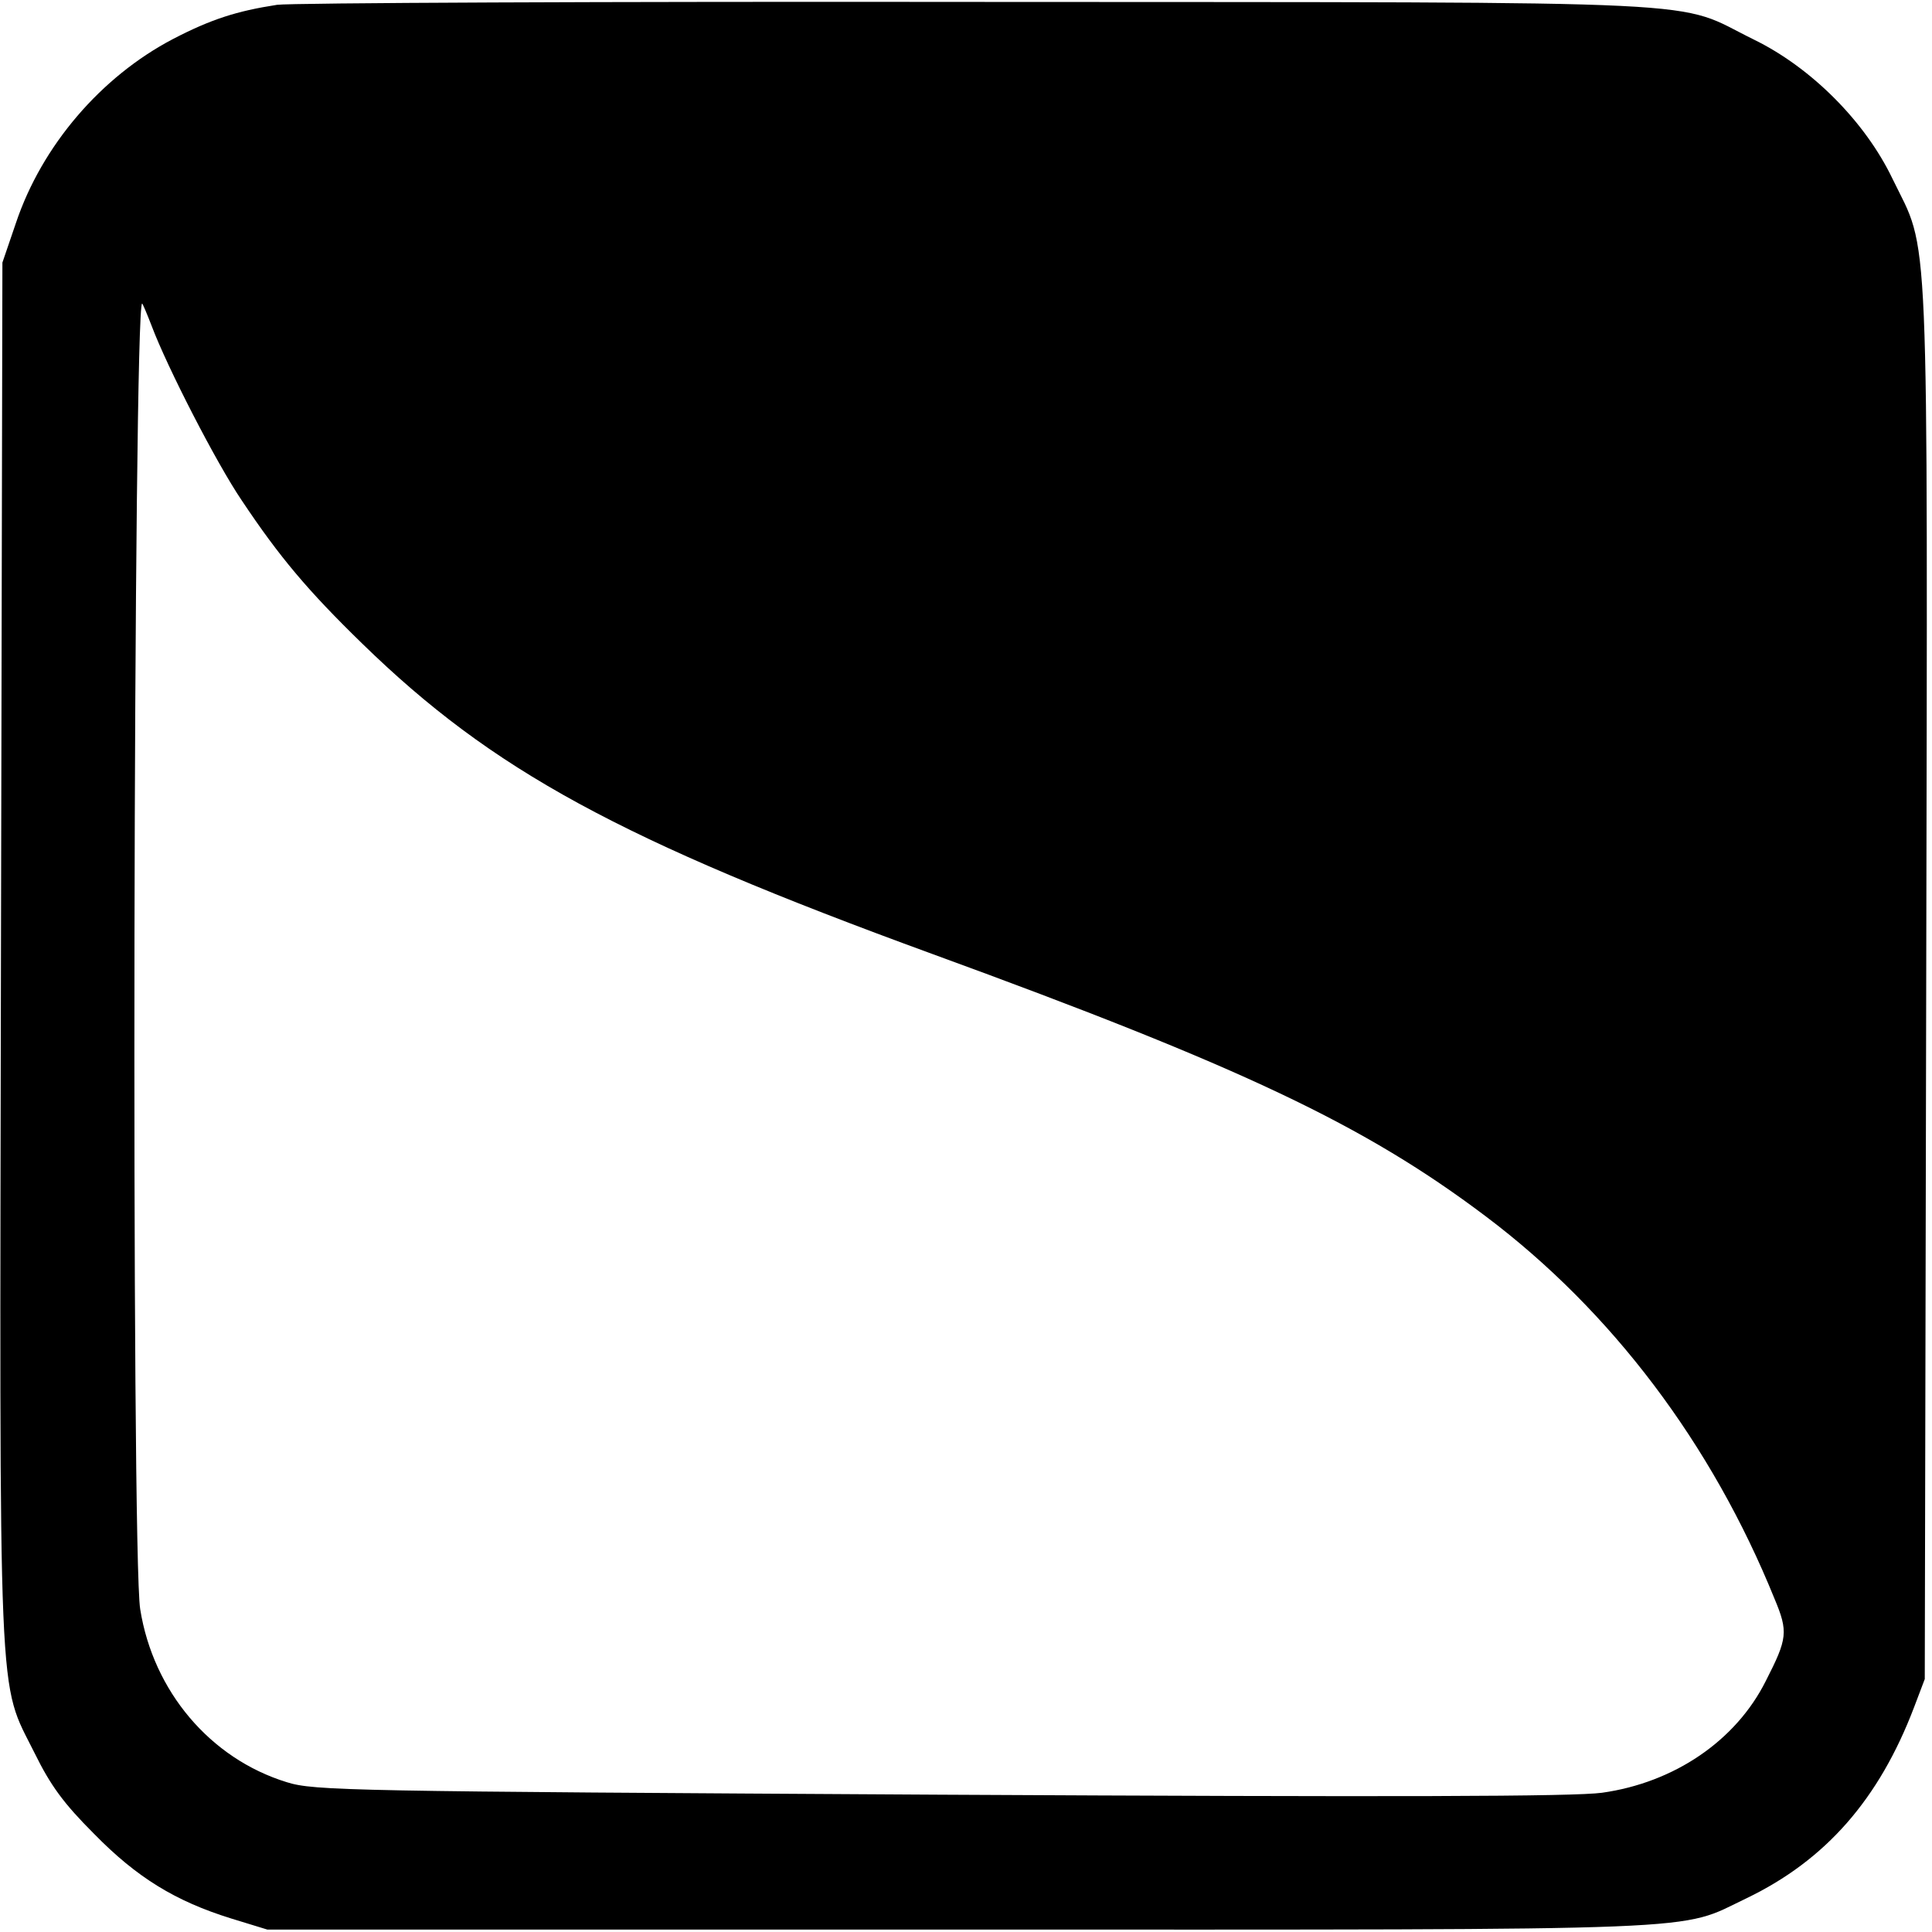
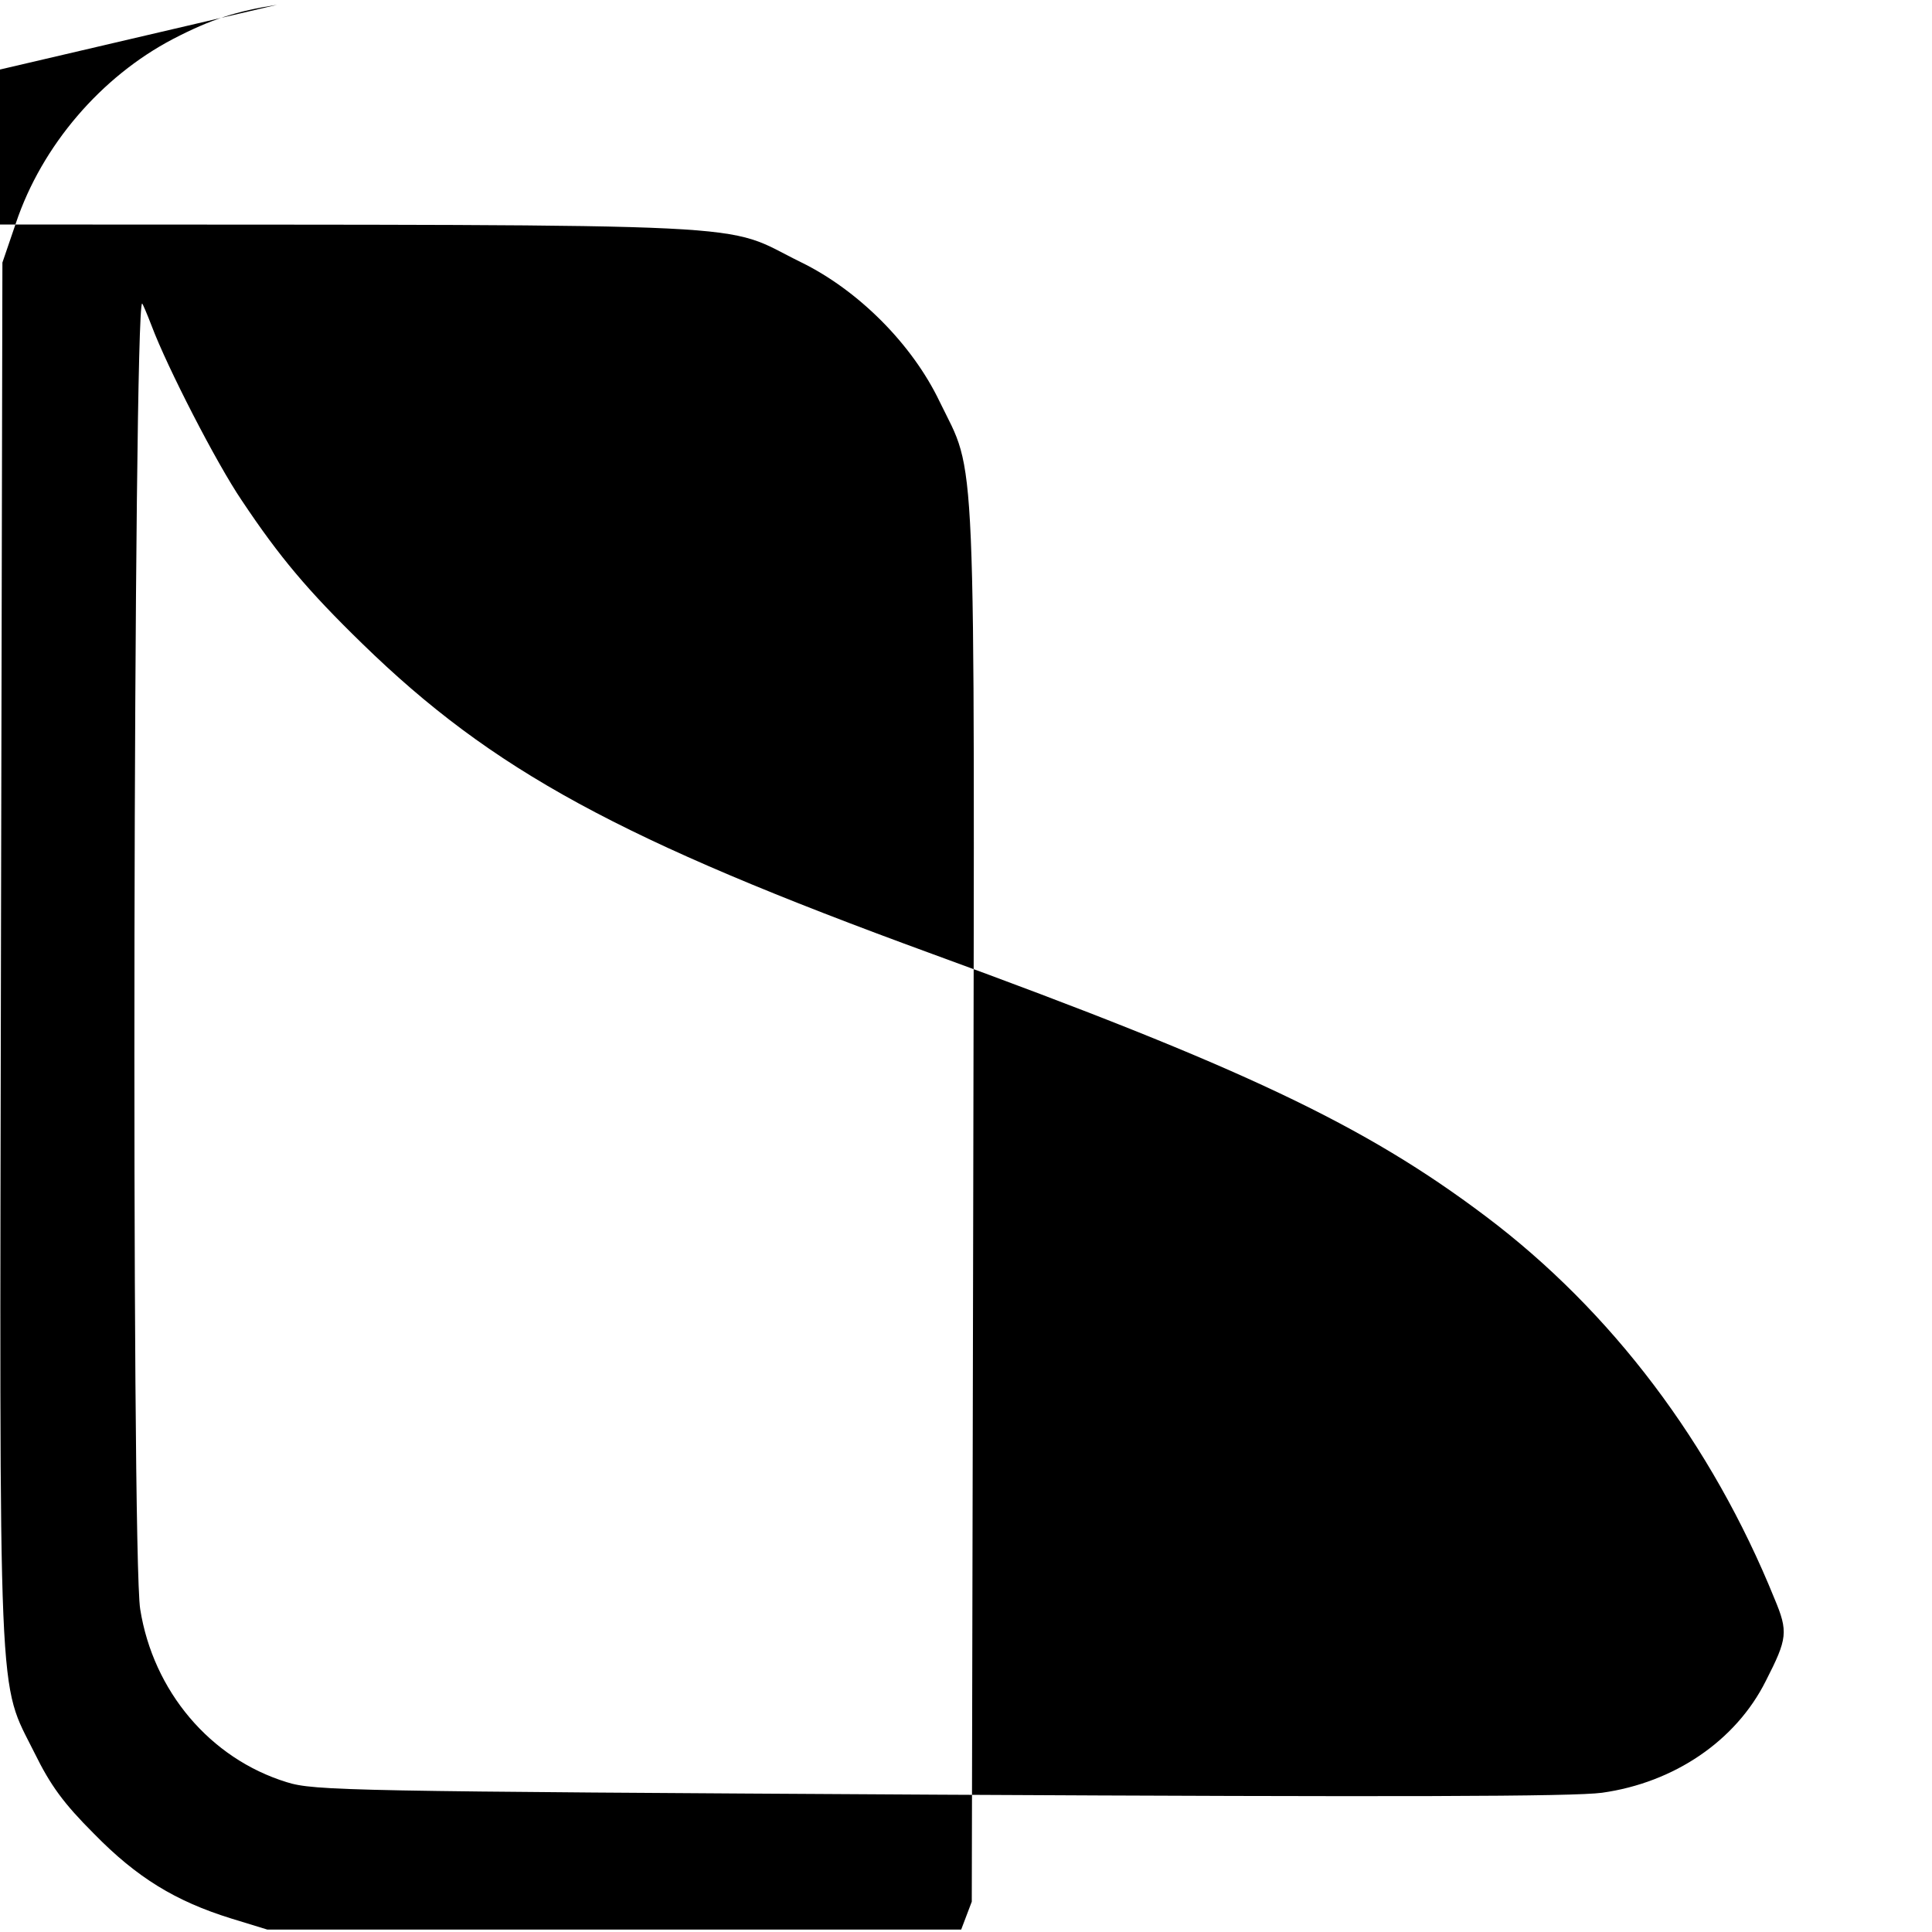
<svg xmlns="http://www.w3.org/2000/svg" version="1.0" width="401pt" height="401pt" viewBox="0 0 401 401" preserveAspectRatio="xMidYMid meet">
  <g transform="translate(0,401) scale(0.1,-0.1)" fill="#000000" stroke="none">
-     <path d="M575 4000 c-84 -13 -137 -30 -216 -71 -149 -78 -272 -221 -326 -382 l-28 -82 -3 -1432 c-3 -1604 -7 -1507 70 -1662 33 -67 60 -104 123 -167 89 -91 169 -140 285 -176 l75 -23 1440 0 c1588 0 1485 -4 1630 65 164 79 275 205 348 397 l22 58 3 1448 c3 1618 7 1507 -70 1666 -57 119 -169 231 -288 289 -169 83 -32 77 -1610 78 -773 1 -1427 -2 -1455 -6z m-260 -667 c32 -85 134 -284 187 -362 78 -117 137 -187 250 -297 270 -263 534 -407 1183 -644 644 -235 897 -355 1148 -544 262 -197 470 -473 600 -794 29 -69 27 -83 -18 -171 -62 -124 -190 -211 -340 -232 -59 -8 -427 -9 -1375 -4 -1225 7 -1298 8 -1355 26 -159 49 -277 189 -304 359 -19 114 -14 2710 4 2710 1 0 10 -21 20 -47z" />
+     <path d="M575 4000 c-84 -13 -137 -30 -216 -71 -149 -78 -272 -221 -326 -382 l-28 -82 -3 -1432 c-3 -1604 -7 -1507 70 -1662 33 -67 60 -104 123 -167 89 -91 169 -140 285 -176 l75 -23 1440 0 l22 58 3 1448 c3 1618 7 1507 -70 1666 -57 119 -169 231 -288 289 -169 83 -32 77 -1610 78 -773 1 -1427 -2 -1455 -6z m-260 -667 c32 -85 134 -284 187 -362 78 -117 137 -187 250 -297 270 -263 534 -407 1183 -644 644 -235 897 -355 1148 -544 262 -197 470 -473 600 -794 29 -69 27 -83 -18 -171 -62 -124 -190 -211 -340 -232 -59 -8 -427 -9 -1375 -4 -1225 7 -1298 8 -1355 26 -159 49 -277 189 -304 359 -19 114 -14 2710 4 2710 1 0 10 -21 20 -47z" />
  </g>
</svg>